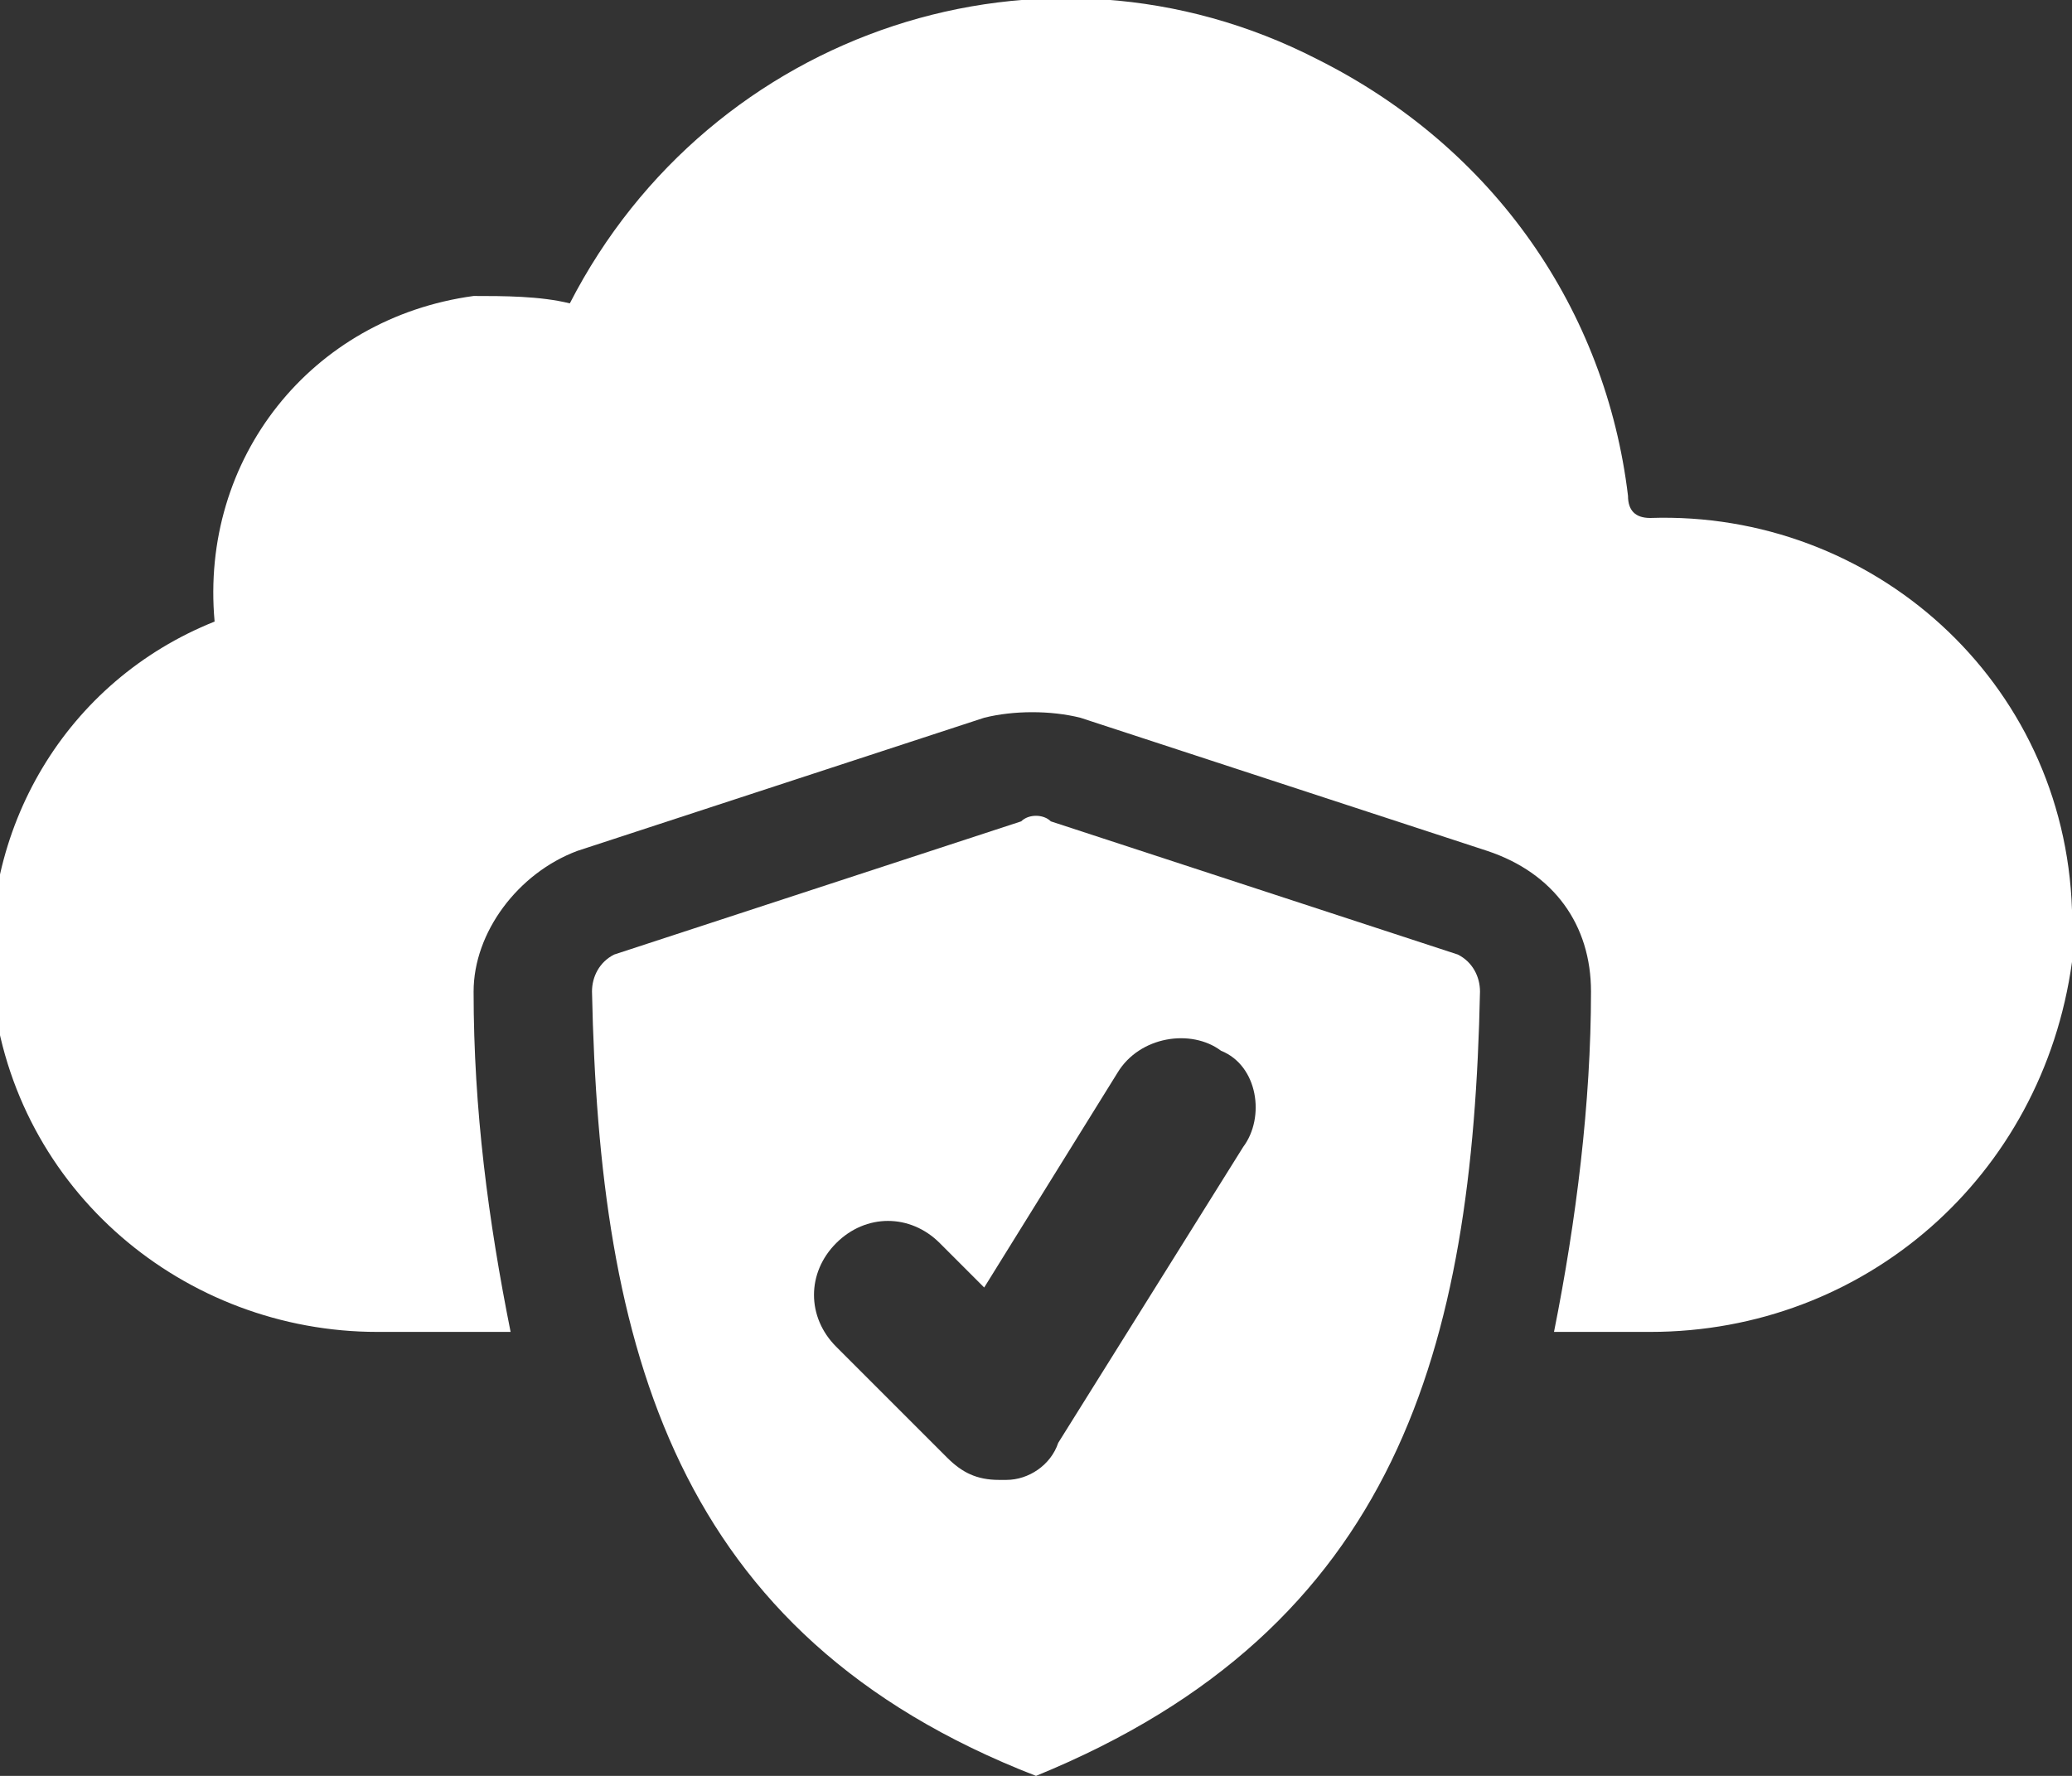
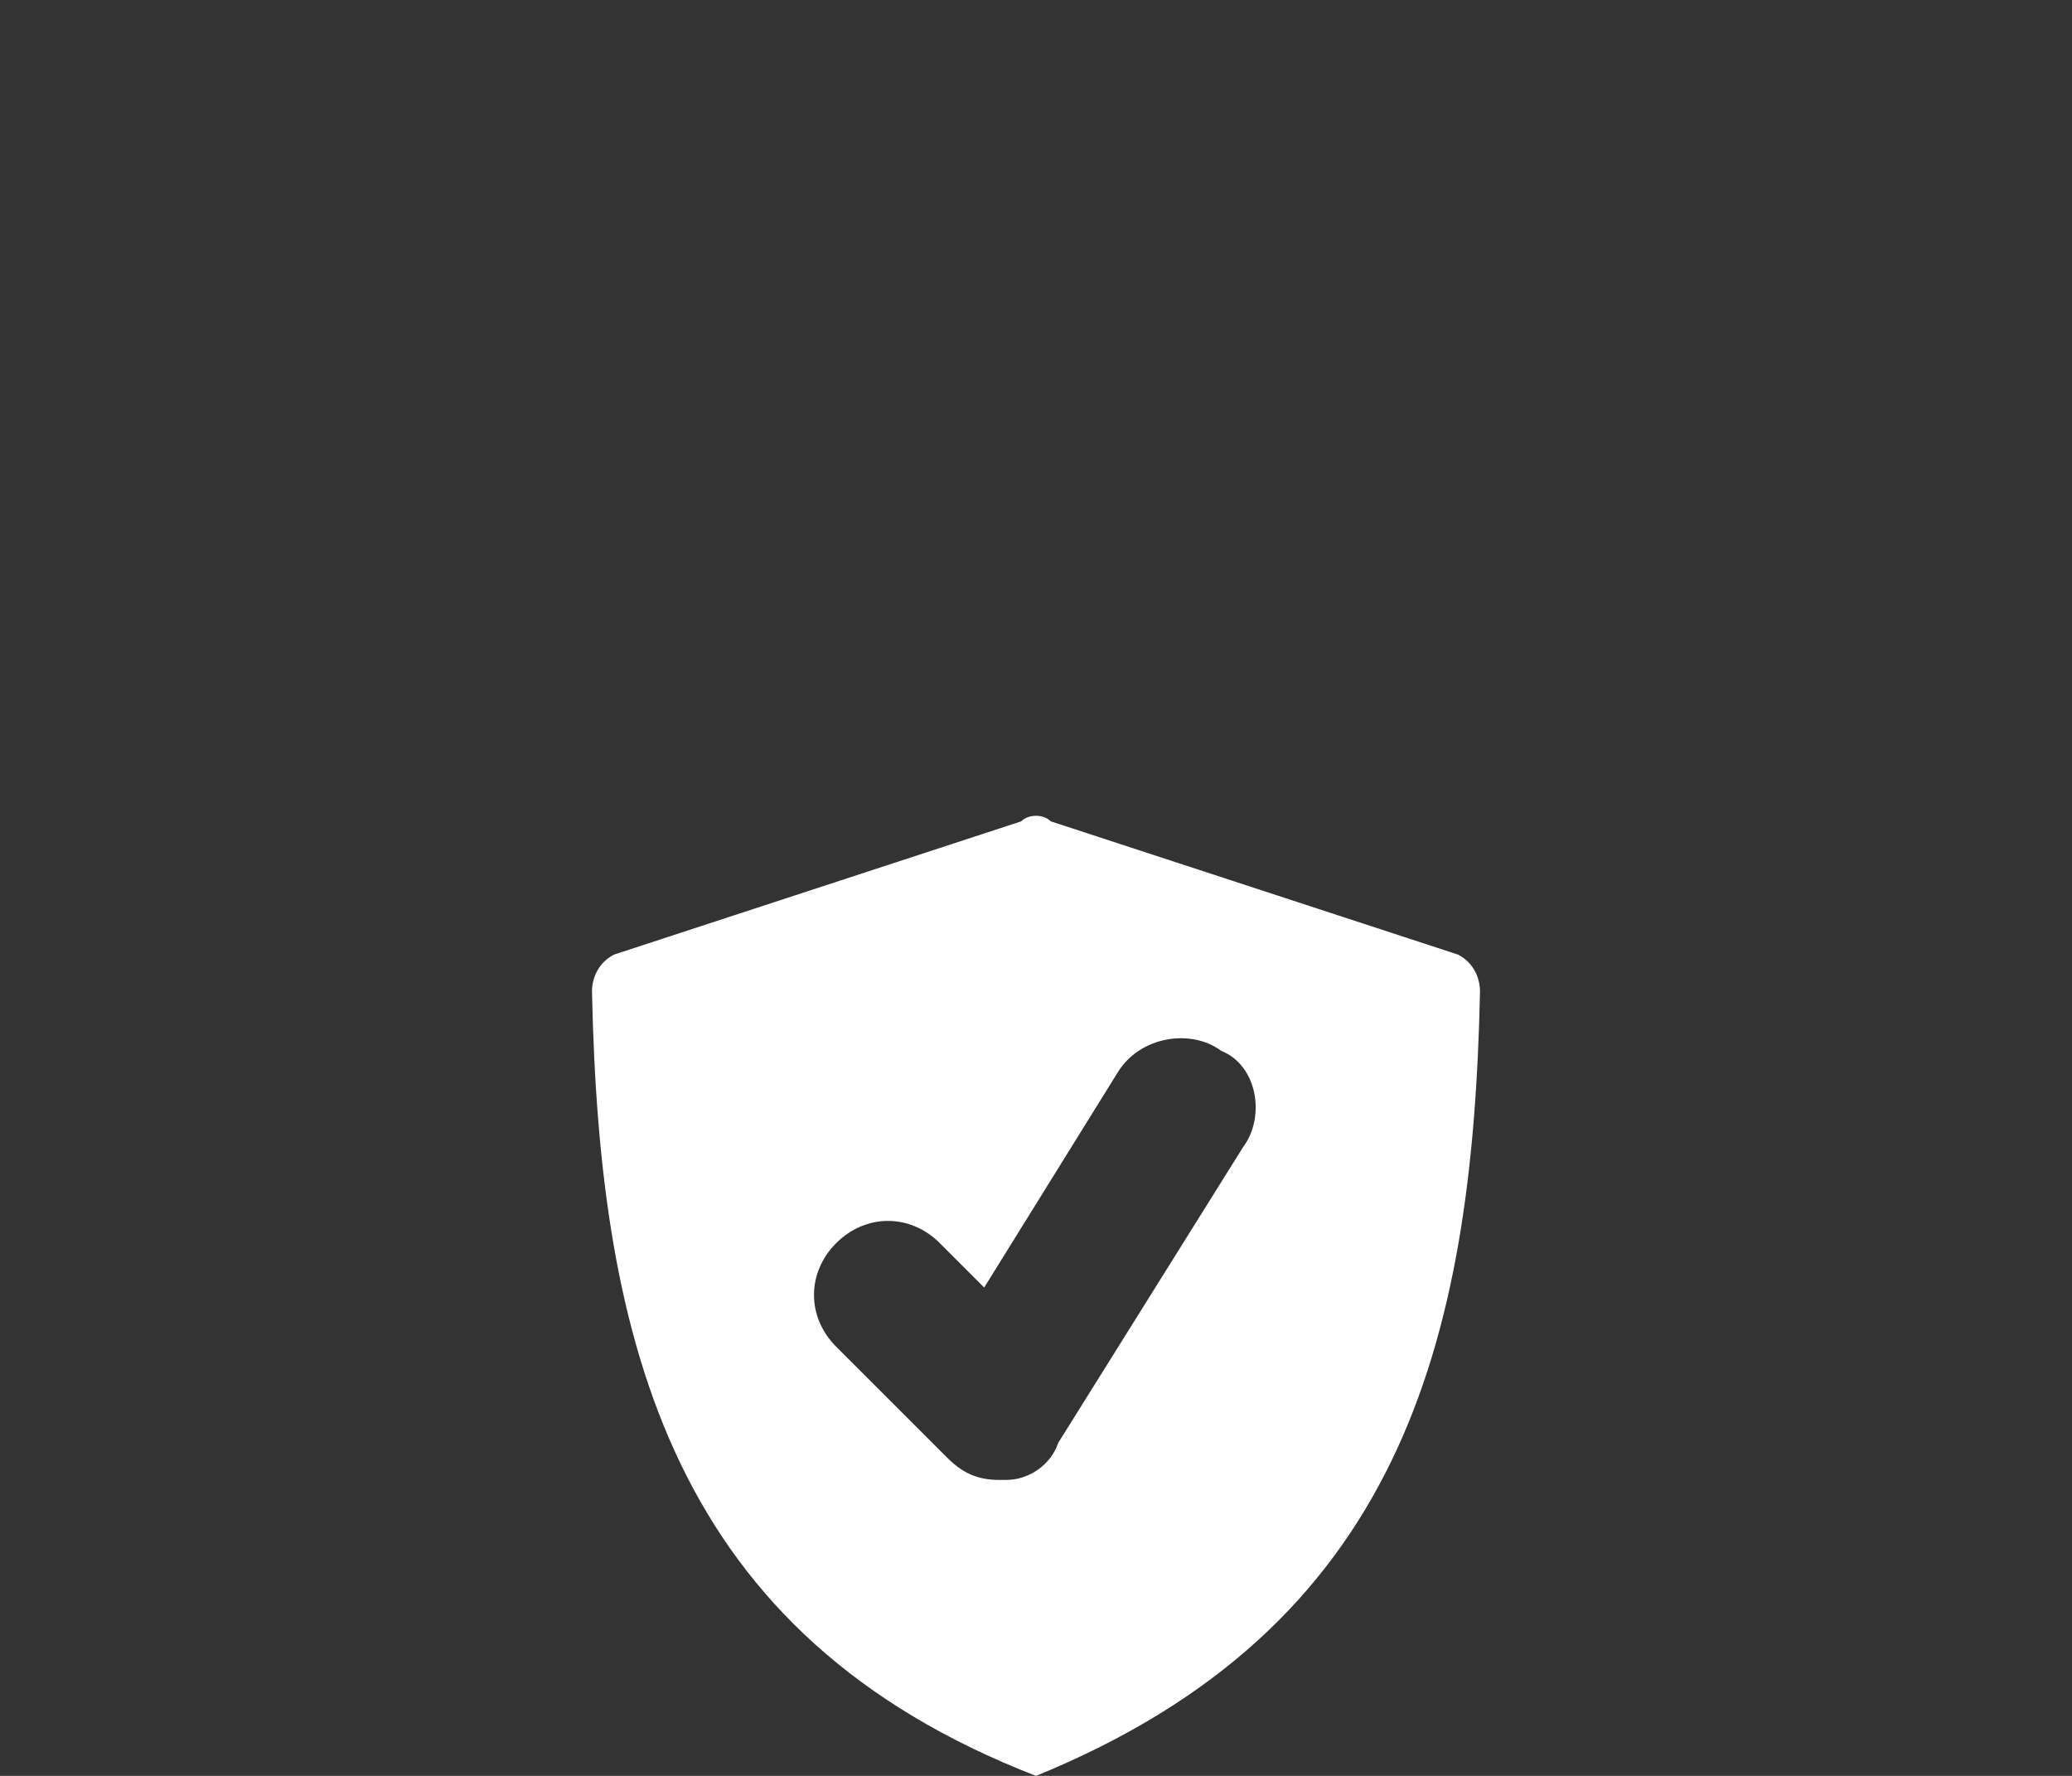
<svg xmlns="http://www.w3.org/2000/svg" version="1.1" id="Layer_1" x="0px" y="0px" viewBox="0 0 28 24" style="enable-background:new 0 0 28 24;" xml:space="preserve">
  <rect x="0" y="0" width="28" height="24" fill="#333333" stroke="none" />
  <style type="text/css">
	.st0{fill:#FFFFFF;}
</style>
  <g id="Group_1344" transform="translate(20 16)">
-     <path id="Path_2535" class="st0" d="M8-3C7.6-0.1,5.2,2,2.3,2H1c0.3-1.5,0.5-3.1,0.5-4.6c0-0.9-0.5-1.6-1.4-1.9l-5.5-1.8   c-0.4-0.1-0.9-0.1-1.3,0l-5.5,1.8c-0.8,0.3-1.4,1.1-1.4,1.9c0,1.6,0.2,3.1,0.5,4.6h-1.8c-2.6,0-4.9-1.9-5.2-4.6c-0.2-2.2,1-4.2,3-5   c-0.2-2.2,1.3-4.1,3.5-4.4c0.4,0,0.9,0,1.3,0.1c1.9-3.7,6.4-5.2,10.1-3.3C0.2-14,1.7-11.8,2-9.3C2-9.1,2.1-9,2.3-9   c3-0.1,5.6,2.2,5.7,5.3C8-3.5,8-3.2,8-3z" />
    <path id="Path_2536" class="st0" d="M-6.2-4.9l-5.5,1.8C-11.9-3-12-2.8-12-2.6c0.1,4.8,1.1,8.7,6,10.6c4.9-2,5.9-5.8,6-10.6   C0-2.8-0.1-3-0.3-3.1l-5.5-1.8C-5.9-5-6.1-5-6.2-4.9L-6.2-4.9z M-3.2-0.5l-2.5,4C-5.8,3.8-6.1,4-6.4,4h-0.1C-6.8,4-7,3.9-7.2,3.7   l-1.5-1.5c-0.4-0.4-0.4-1,0-1.4s1-0.4,1.4,0l0,0l0.6,0.6l1.8-2.9c0.3-0.5,1-0.6,1.4-0.3C-3-1.6-2.9-0.9-3.2-0.5L-3.2-0.5z" />
  </g>
</svg>